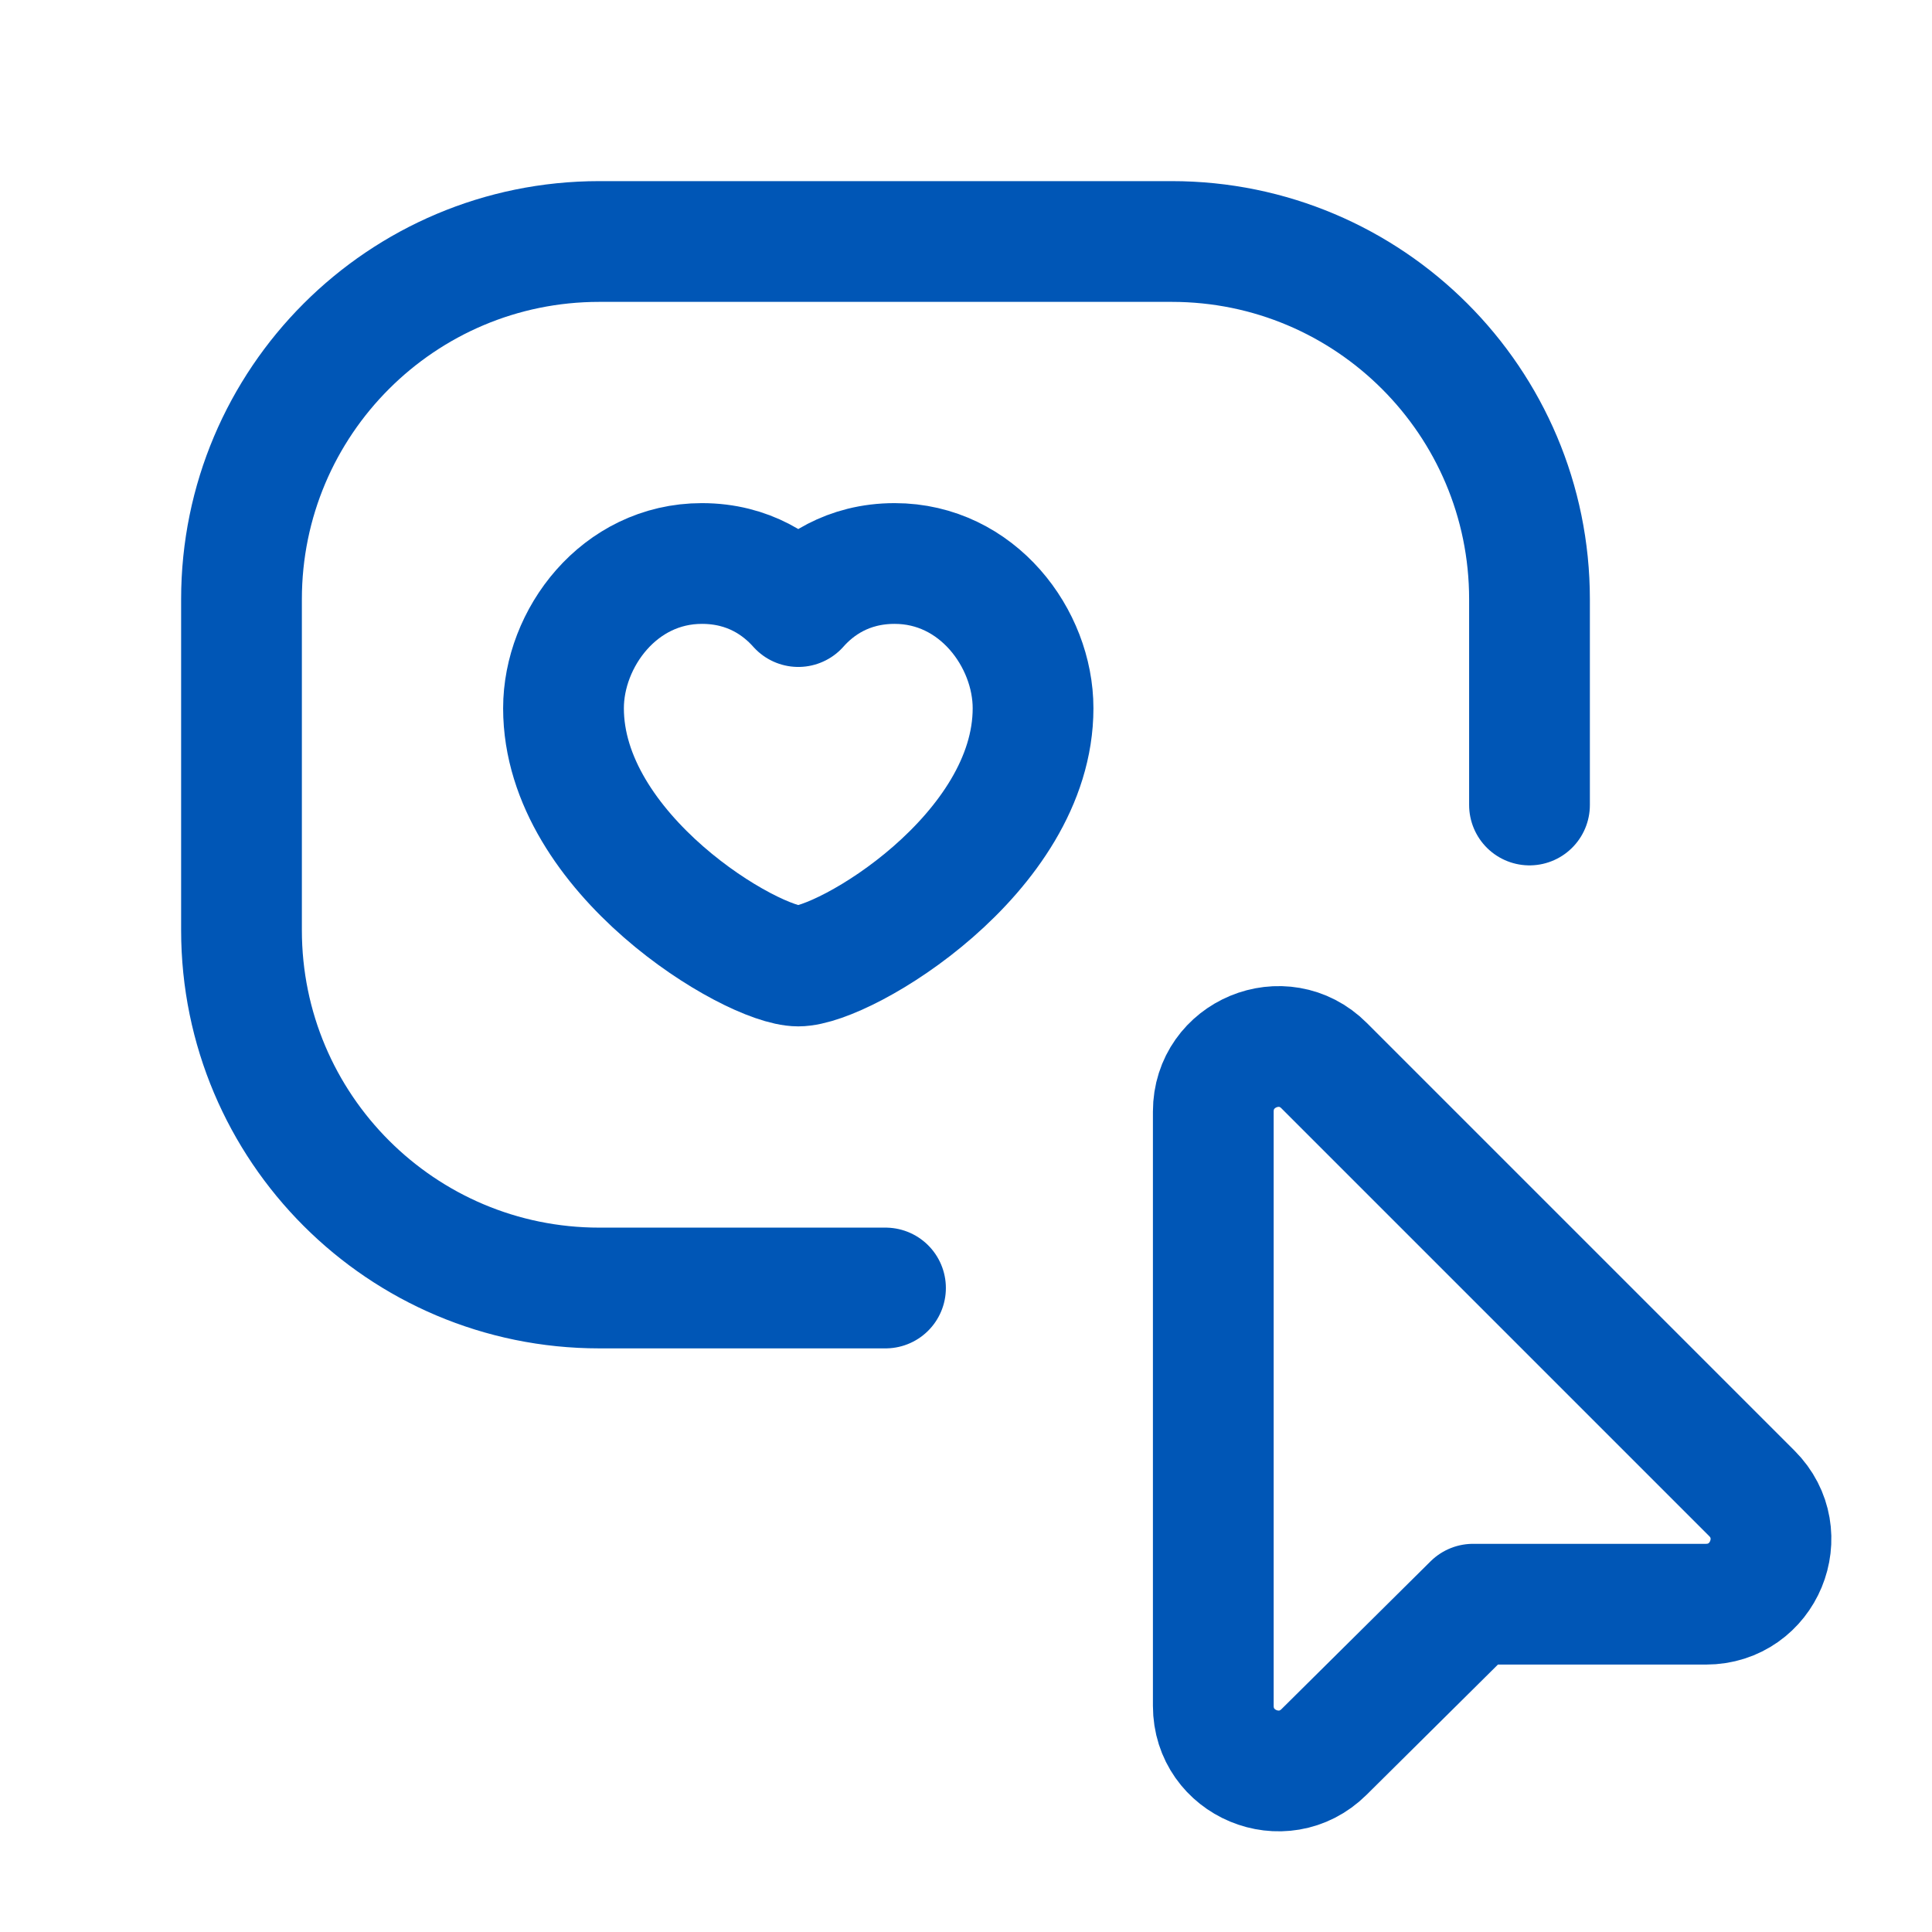
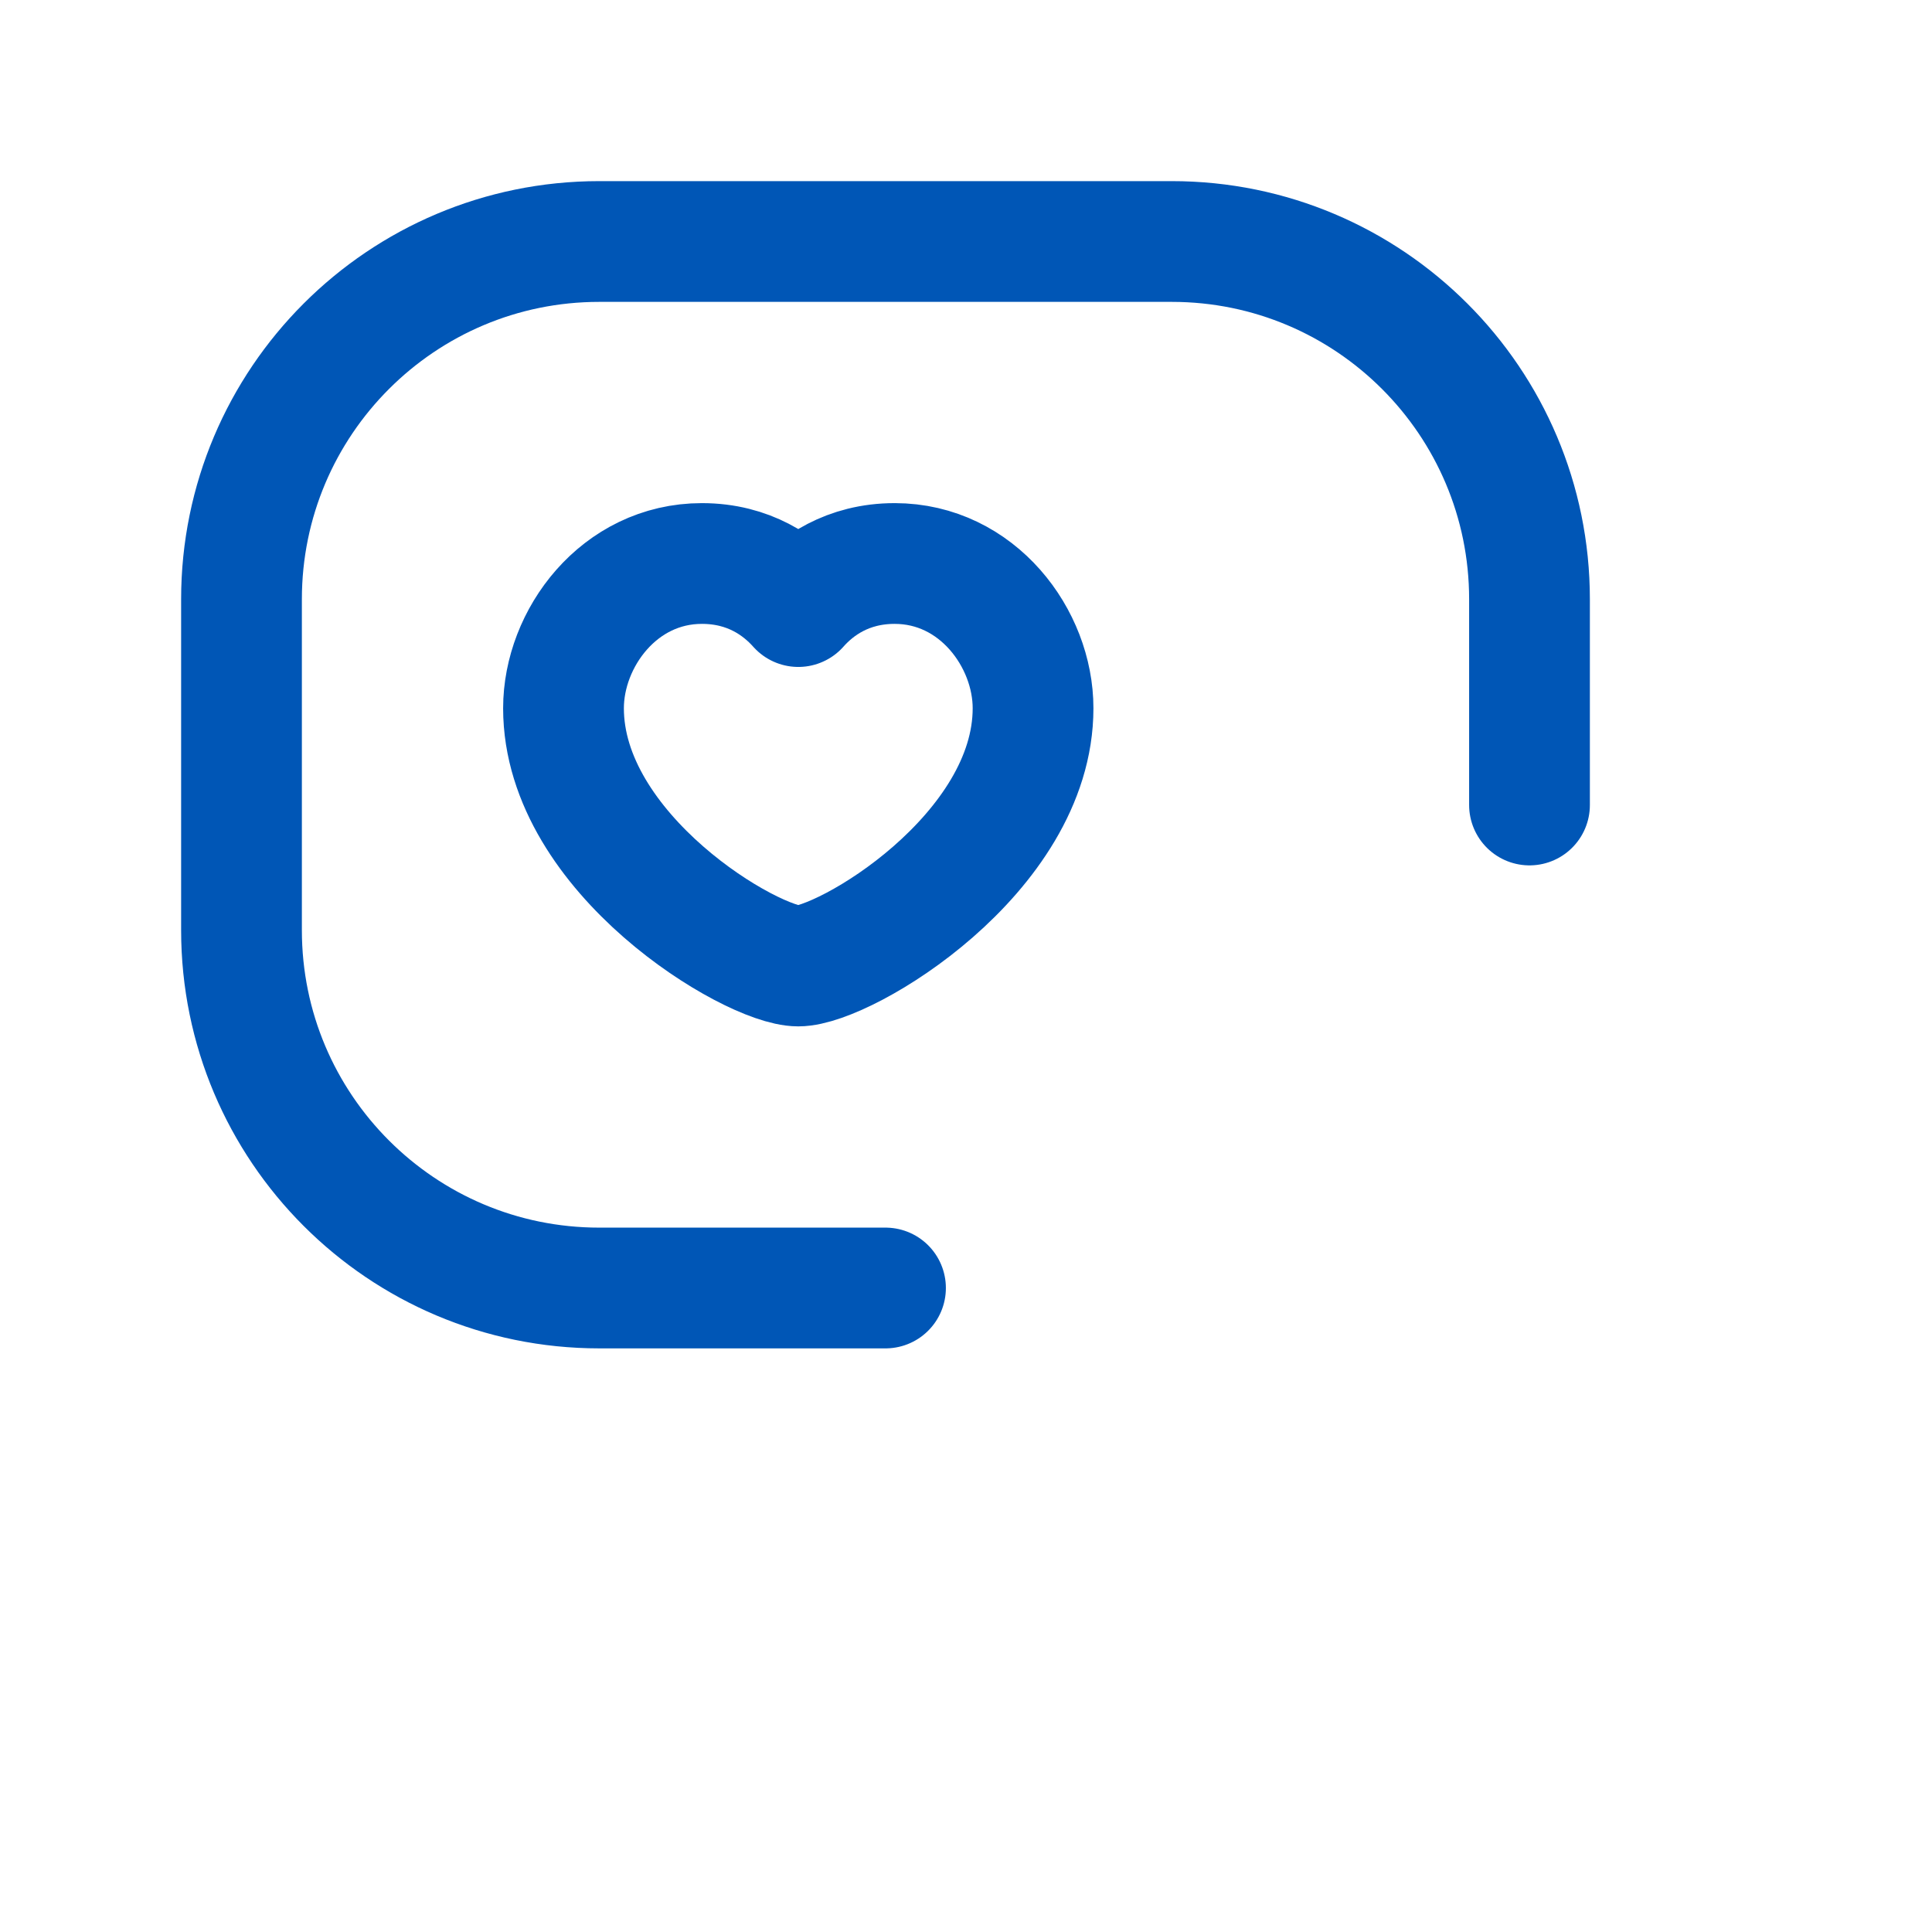
<svg xmlns="http://www.w3.org/2000/svg" width="24" height="24" viewBox="0 0 24 24" fill="none">
  <path d="M19 10V7.444C19 4.99 17.01 3 14.556 3H7.444C4.99 3 3 4.99 3 7.444V11.555C3 14.01 4.99 16 7.444 16H11" stroke="#0056B6" stroke-width="1.5" stroke-linecap="round" stroke-linejoin="round" />
-   <path fill-rule="evenodd" clip-rule="evenodd" d="M21.191 19.928H18.299L16.447 21.764C15.937 22.269 15.072 21.908 15.072 21.191V13.808C15.072 13.09 15.941 12.729 16.449 13.238L21.762 18.551C22.27 19.059 21.911 19.928 21.191 19.928V19.928Z" stroke="#0056B6" stroke-width="1.5" stroke-linecap="round" stroke-linejoin="round" />
-   <path fill-rule="evenodd" clip-rule="evenodd" d="M11.114 7C12.143 7 12.833 7.931 12.833 8.798C12.833 10.611 10.493 12 9.916 12C9.339 12 7 10.611 7 8.798C7 7.931 7.69 7 8.719 7C9.307 7 9.693 7.283 9.917 7.535C10.14 7.283 10.526 7 11.114 7Z" stroke="#0056B6" stroke-width="1.5" stroke-linecap="round" stroke-linejoin="round" />
+   <path fill-rule="evenodd" clip-rule="evenodd" d="M11.114 7C12.143 7 12.833 7.931 12.833 8.798C12.833 10.611 10.493 12 9.916 12C9.339 12 7 10.611 7 8.798C7 7.931 7.69 7 8.719 7C9.307 7 9.693 7.283 9.917 7.535C10.14 7.283 10.526 7 11.114 7" stroke="#0056B6" stroke-width="1.5" stroke-linecap="round" stroke-linejoin="round" />
</svg>